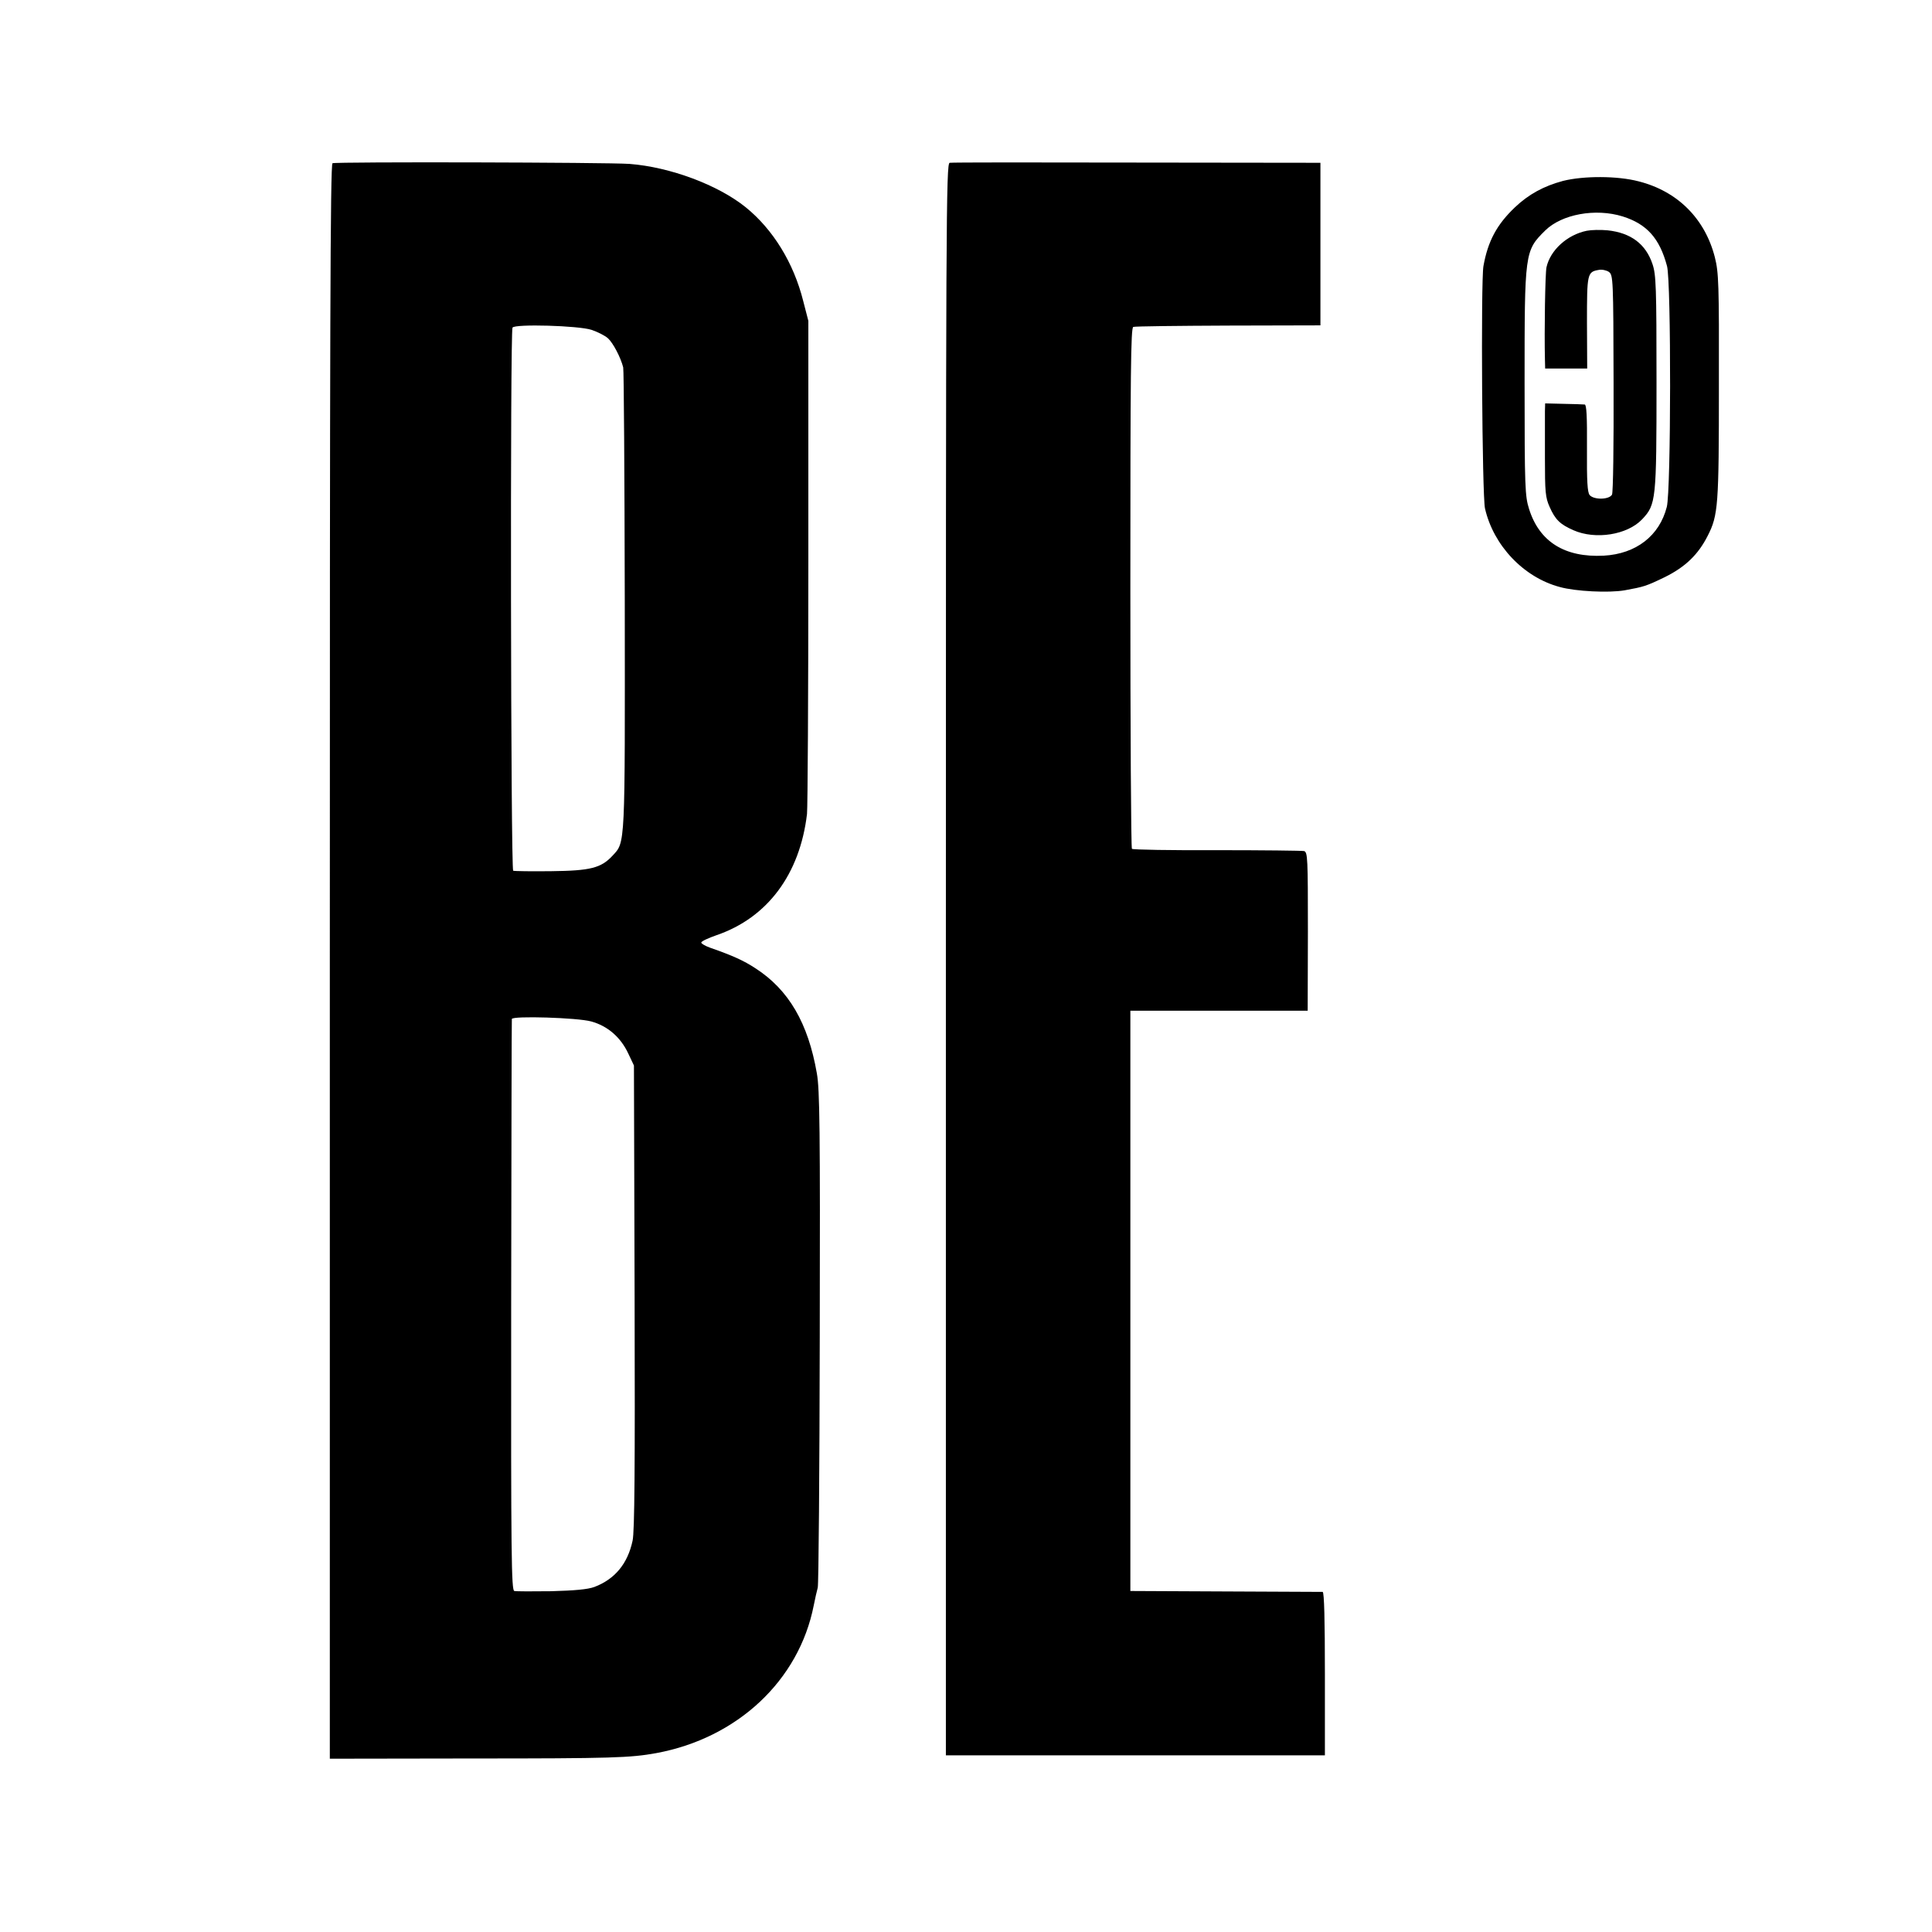
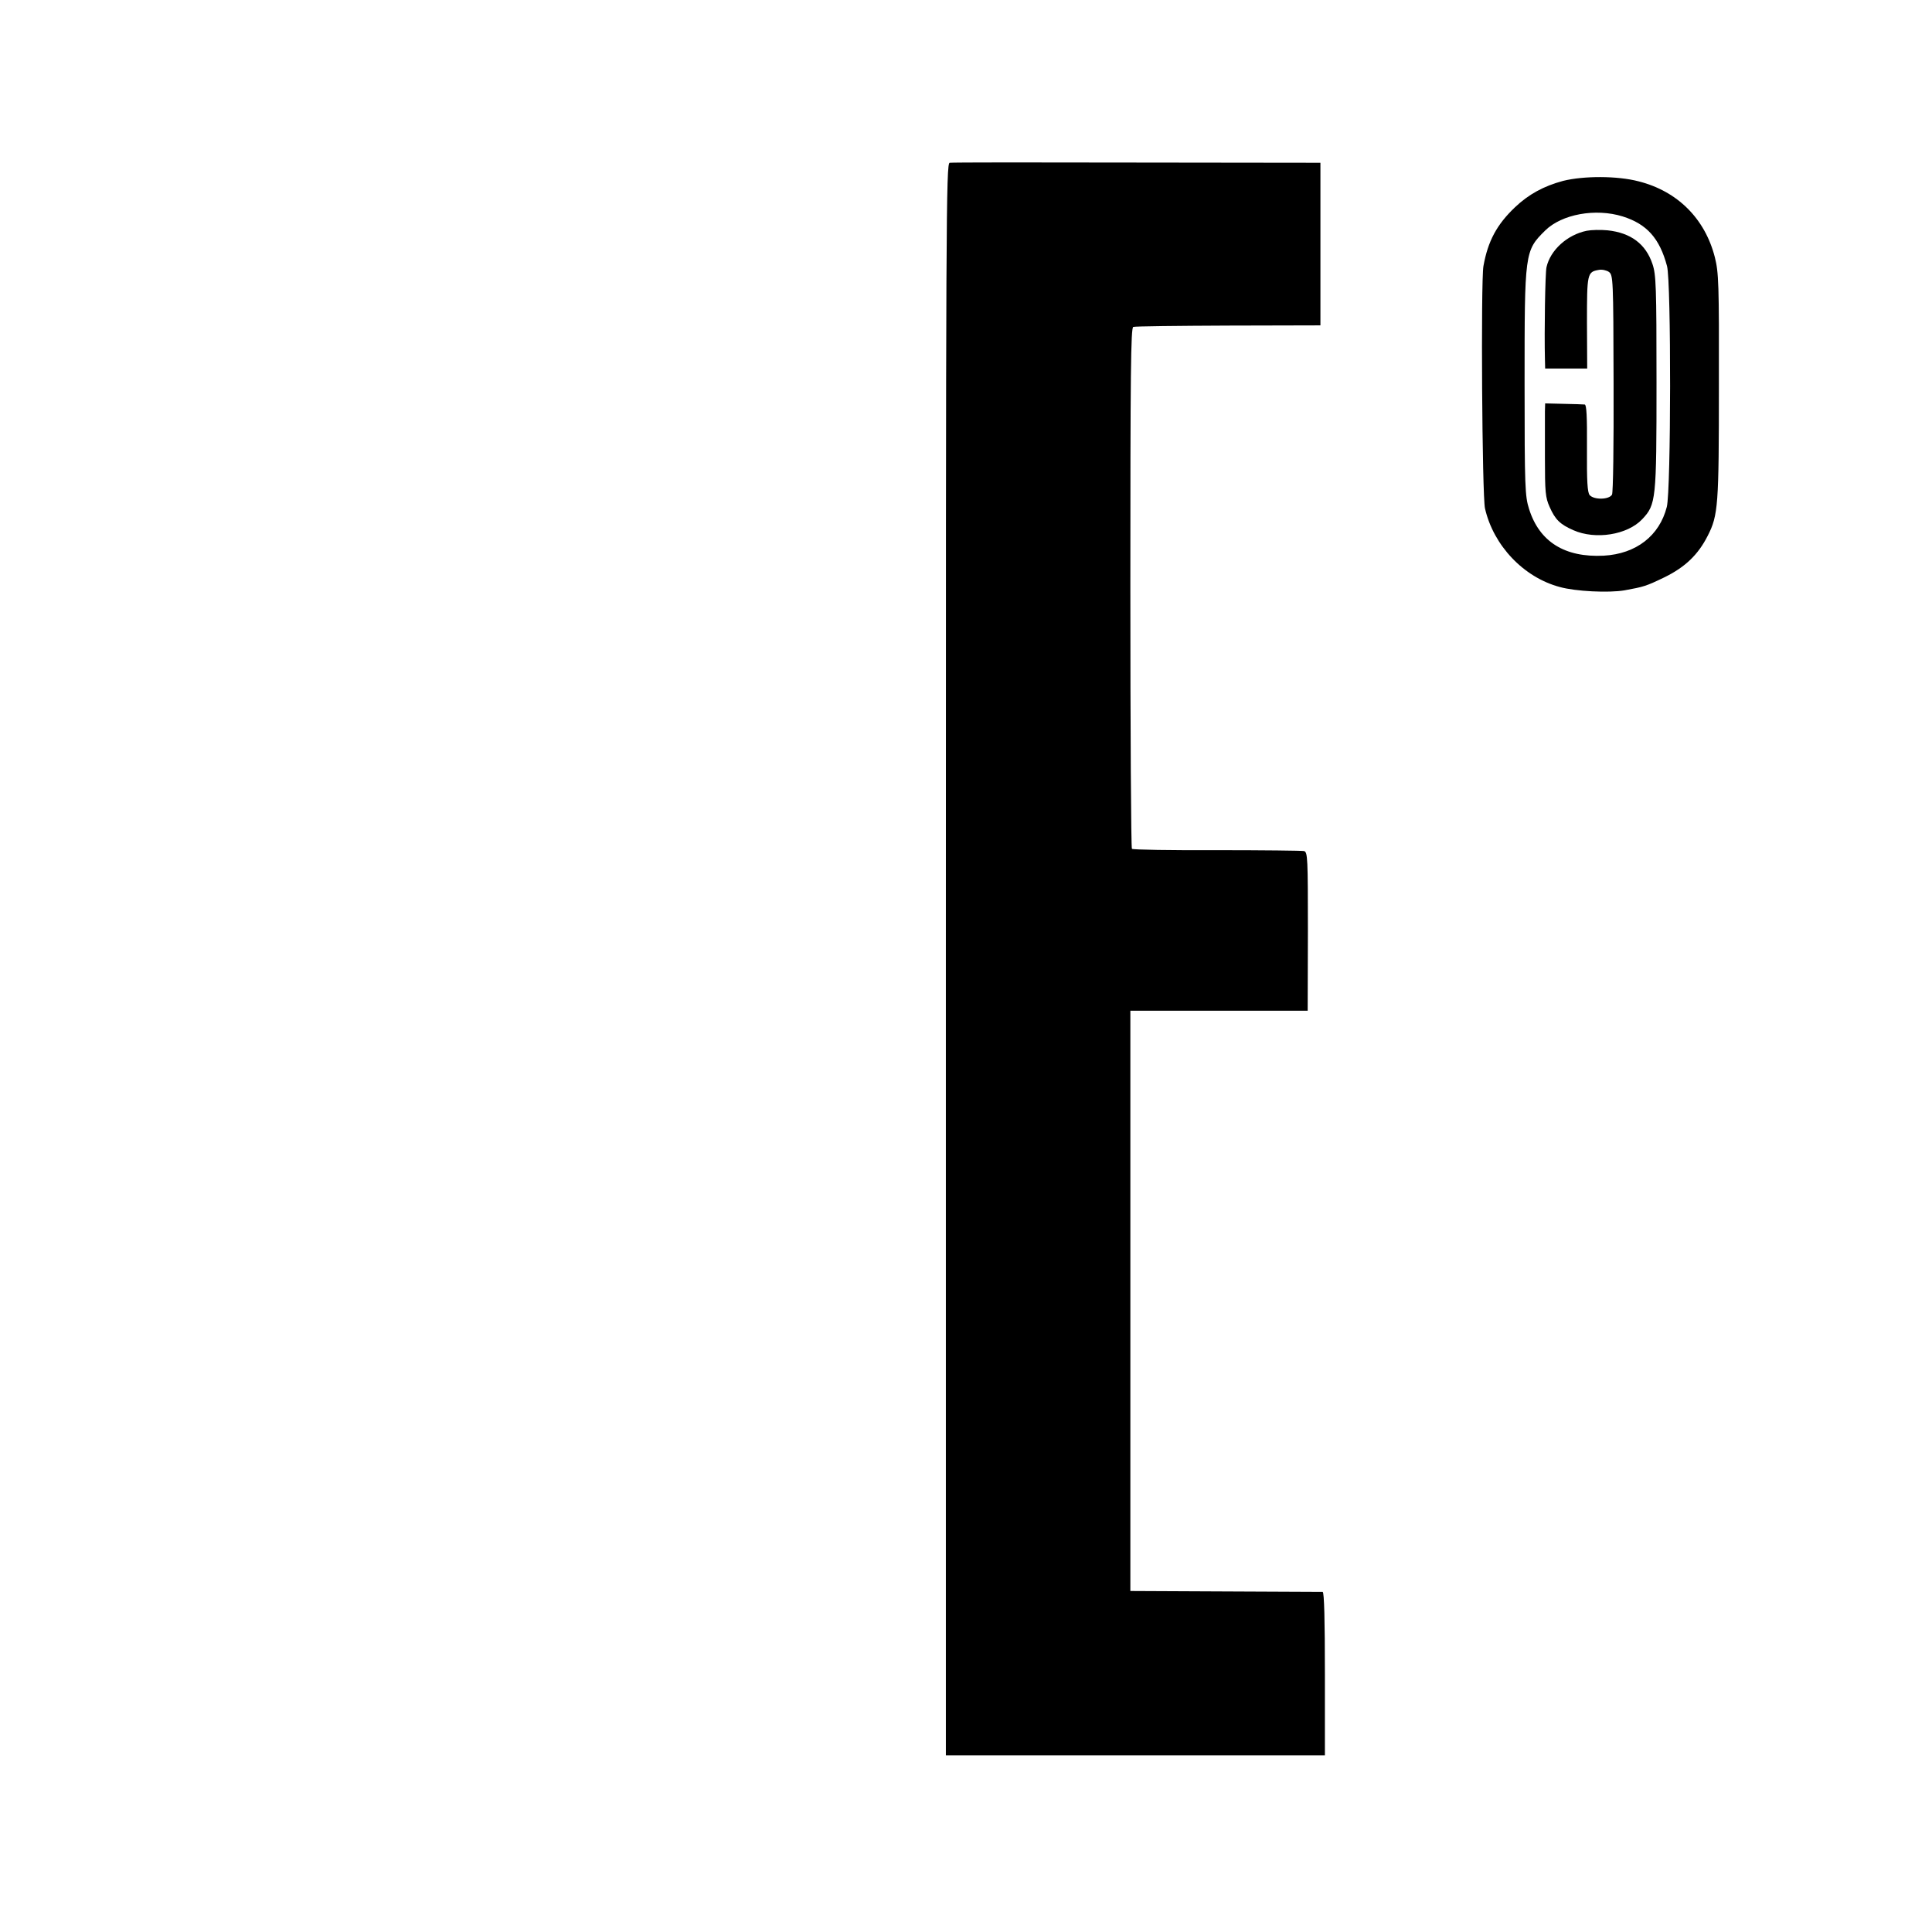
<svg xmlns="http://www.w3.org/2000/svg" version="1.0" width="864pt" height="864pt" viewBox="0 0 864 864" preserveAspectRatio="xMidYMid meet">
  <g transform="translate(0,864) scale(0.1,-0.1)" fill="#000000" stroke="none">
-     <path d="M1487 7910 c-10 -4 -12 -751 -12 -3570 l0 -3565 635 1 c629 0 709 3 825 24 363 67 638 325 704 660 6 30 14 66 18 80 4 14 8 518 9 1120 2 929 0 1108 -13 1180 -39 225 -126 374 -275 470 -52 34 -100 56 -203 92 -22 8 -39 18 -39 23 1 6 32 20 69 33 227 78 372 272 404 542 3 30 6 539 6 1130 l0 1075 -23 89 c-43 171 -135 320 -257 419 -124 100 -338 180 -520 194 -98 7 -1311 10 -1328 3z m1158 -745 c27 -9 61 -26 74 -38 23 -21 57 -86 68 -130 3 -12 6 -481 7 -1042 1 -1113 3 -1079 -55 -1142 -51 -55 -99 -67 -274 -69 -88 -1 -164 0 -170 2 -11 5 -14 2412 -3 2429 11 17 294 9 353 -10z m-1 -3093 c73 -20 131 -70 165 -142 l26 -55 3 -1035 c2 -769 0 -1049 -9 -1090 -22 -103 -79 -172 -171 -207 -30 -11 -88 -16 -193 -19 -82 -1 -157 -1 -165 1 -13 4 -15 153 -14 1277 1 700 2 1277 3 1281 2 15 294 6 355 -11z" />
    <path d="M4247 7912 c-16 -3 -17 -239 -17 -3563 l0 -3559 848 0 847 0 0 365 c0 237 -3 365 -10 366 -5 0 -201 1 -435 2 l-425 2 0 1298 0 1297 396 0 397 0 1 354 c0 327 -1 355 -17 360 -9 2 -185 4 -390 4 -205 -1 -376 2 -380 6 -4 4 -7 530 -7 1168 0 961 2 1161 13 1166 8 3 199 5 425 6 l412 1 0 363 0 364 -821 1 c-451 1 -828 1 -837 -1z" />
    <path d="M6990 7831 c-86 -23 -154 -60 -215 -118 -81 -77 -121 -151 -141 -263 -12 -67 -6 -1030 7 -1084 38 -166 173 -308 334 -351 71 -20 220 -27 290 -15 87 16 95 18 180 59 91 45 149 100 192 185 47 92 50 136 50 671 1 457 -1 506 -18 574 -44 173 -167 296 -341 340 -95 25 -246 25 -338 2z m267 -159 c108 -34 165 -98 198 -222 19 -71 18 -1004 -1 -1077 -33 -129 -137 -210 -282 -218 -174 -9 -288 62 -334 209 -18 57 -20 95 -20 561 0 587 0 593 92 684 74 73 225 101 347 63z" />
    <path d="M7096 7608 c-88 -18 -163 -87 -180 -163 -6 -26 -10 -289 -7 -411 l1 -42 94 0 94 0 -1 205 c0 220 1 227 53 236 14 3 35 -2 45 -9 19 -14 20 -30 21 -497 1 -280 -2 -489 -7 -499 -13 -23 -81 -24 -100 -2 -10 12 -13 62 -12 210 1 142 -2 194 -10 195 -7 1 -49 2 -94 3 l-83 2 -1 -35 c0 -20 0 -114 0 -208 0 -153 2 -178 21 -220 25 -57 47 -78 106 -104 99 -44 242 -21 308 49 62 66 64 85 64 612 0 429 -2 482 -18 529 -30 90 -97 140 -201 151 -31 3 -73 2 -93 -2z" />
  </g>
</svg>